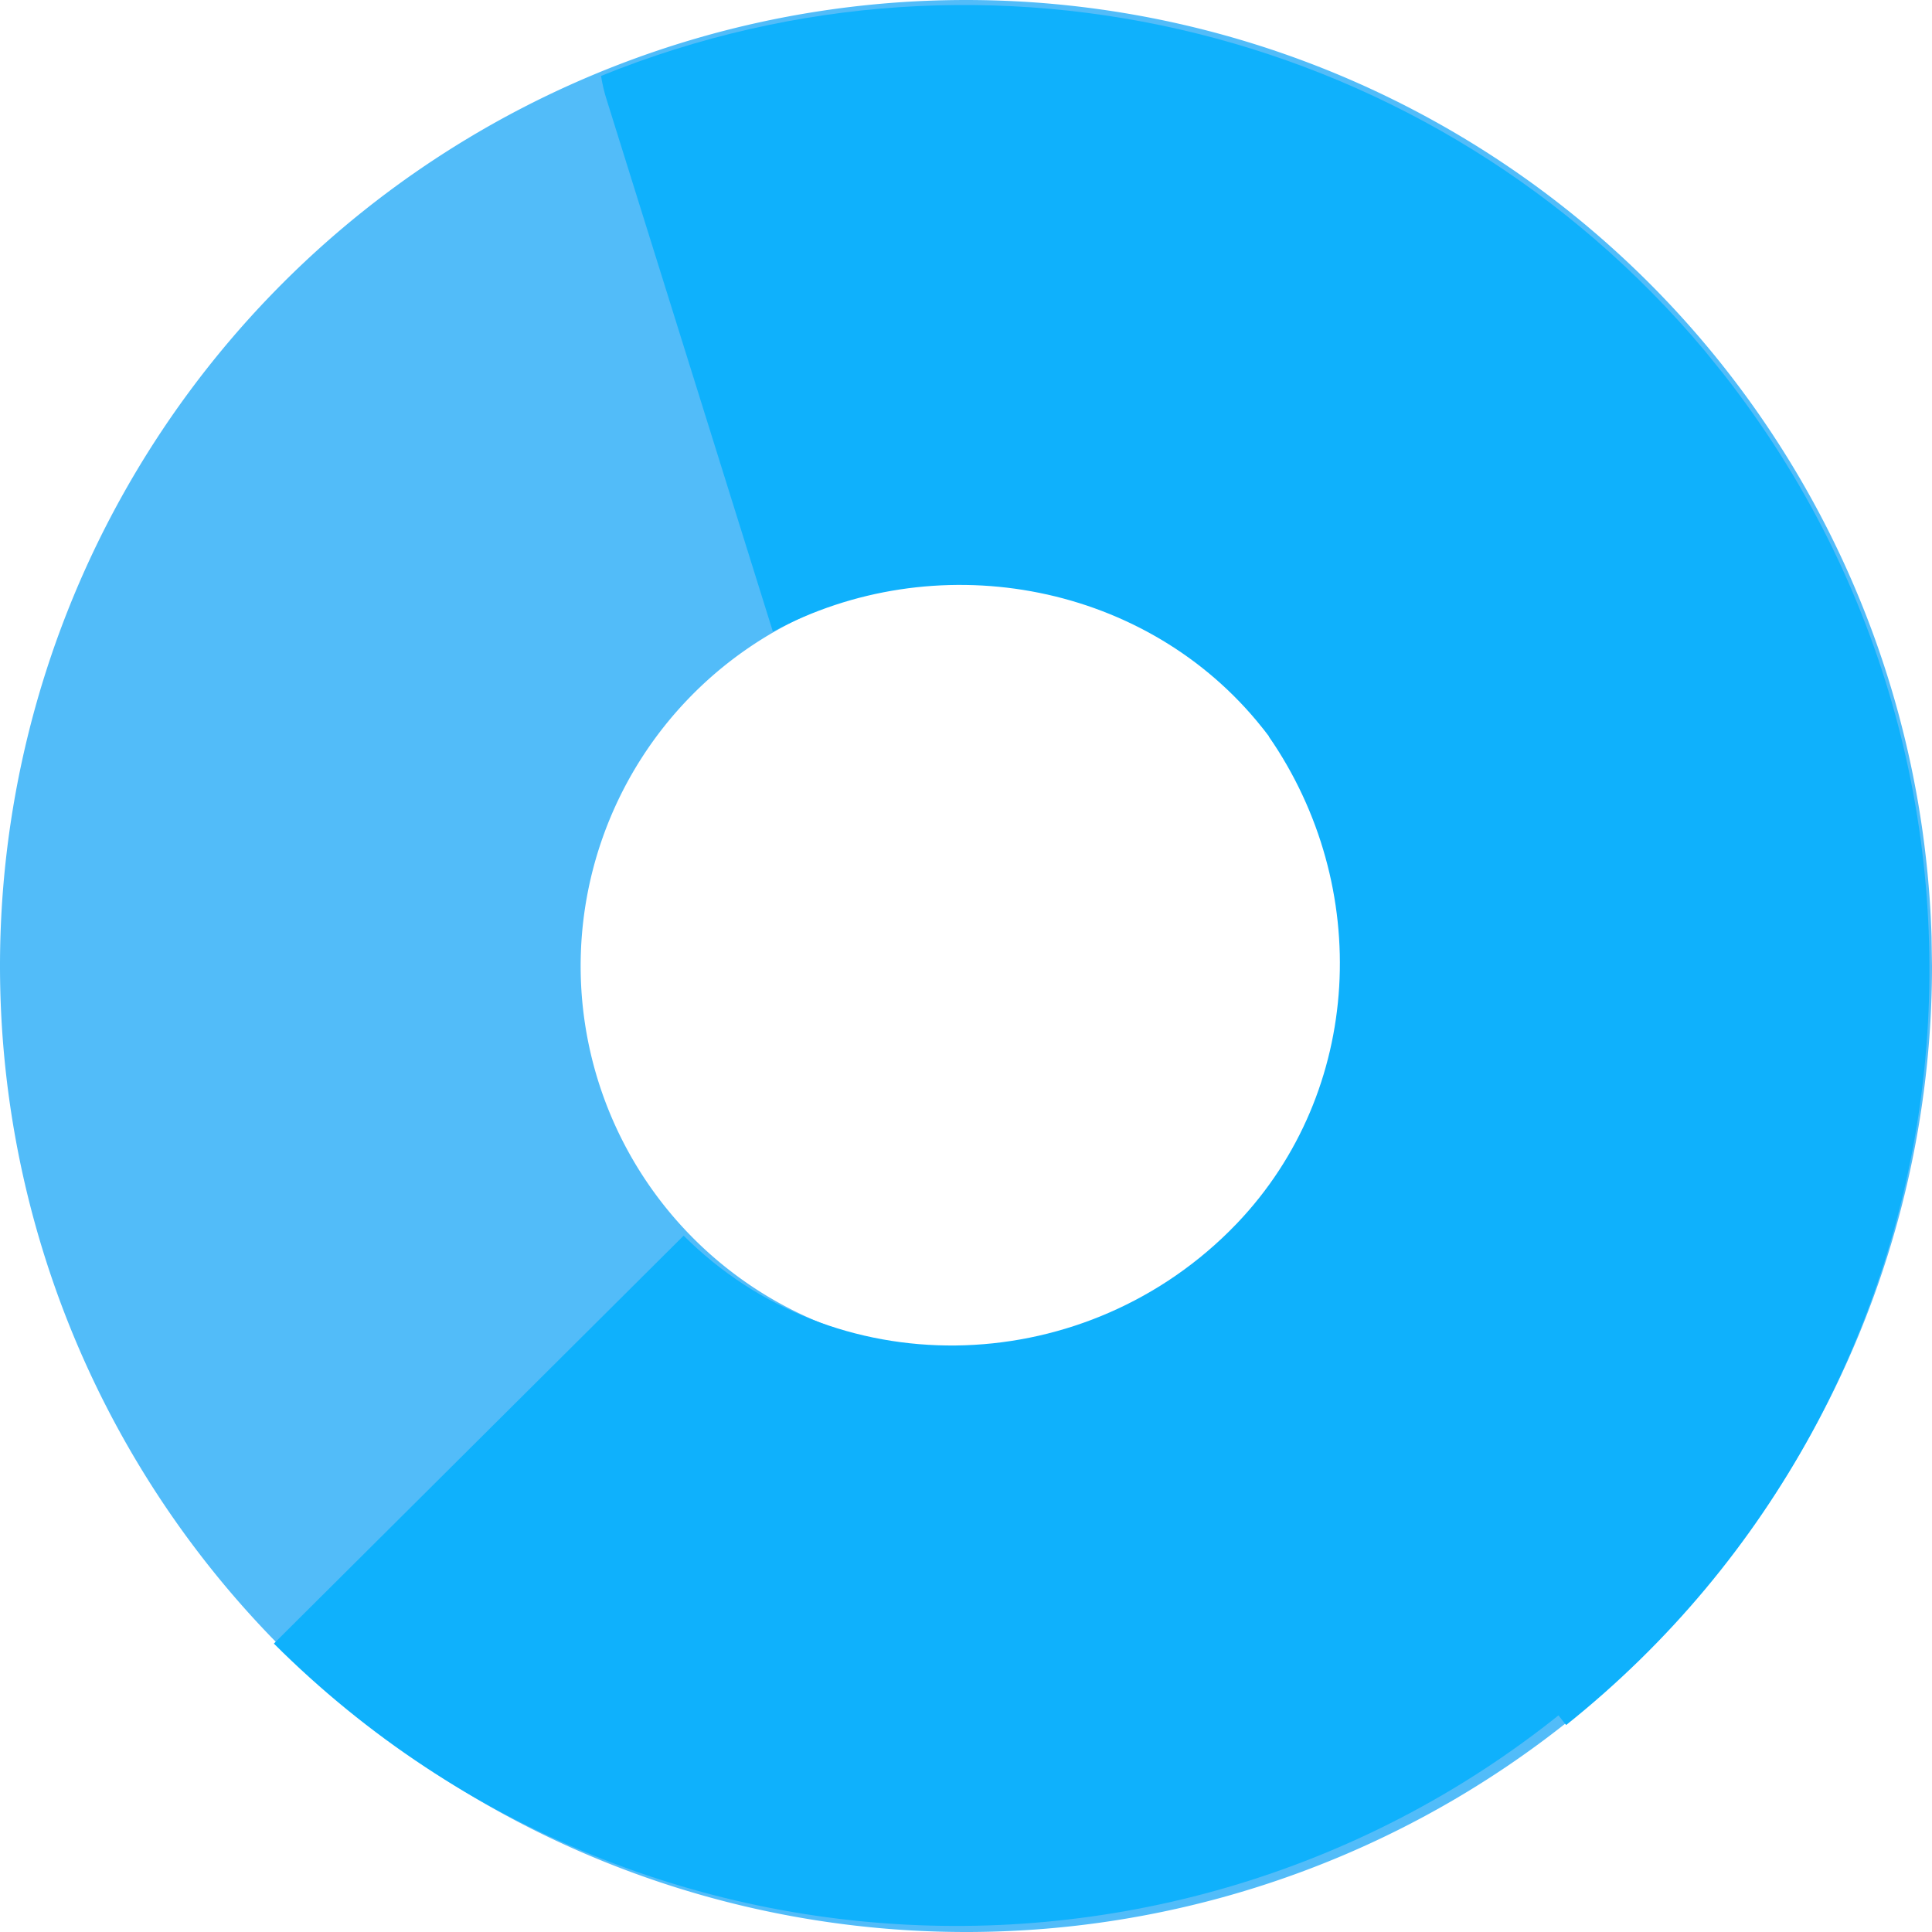
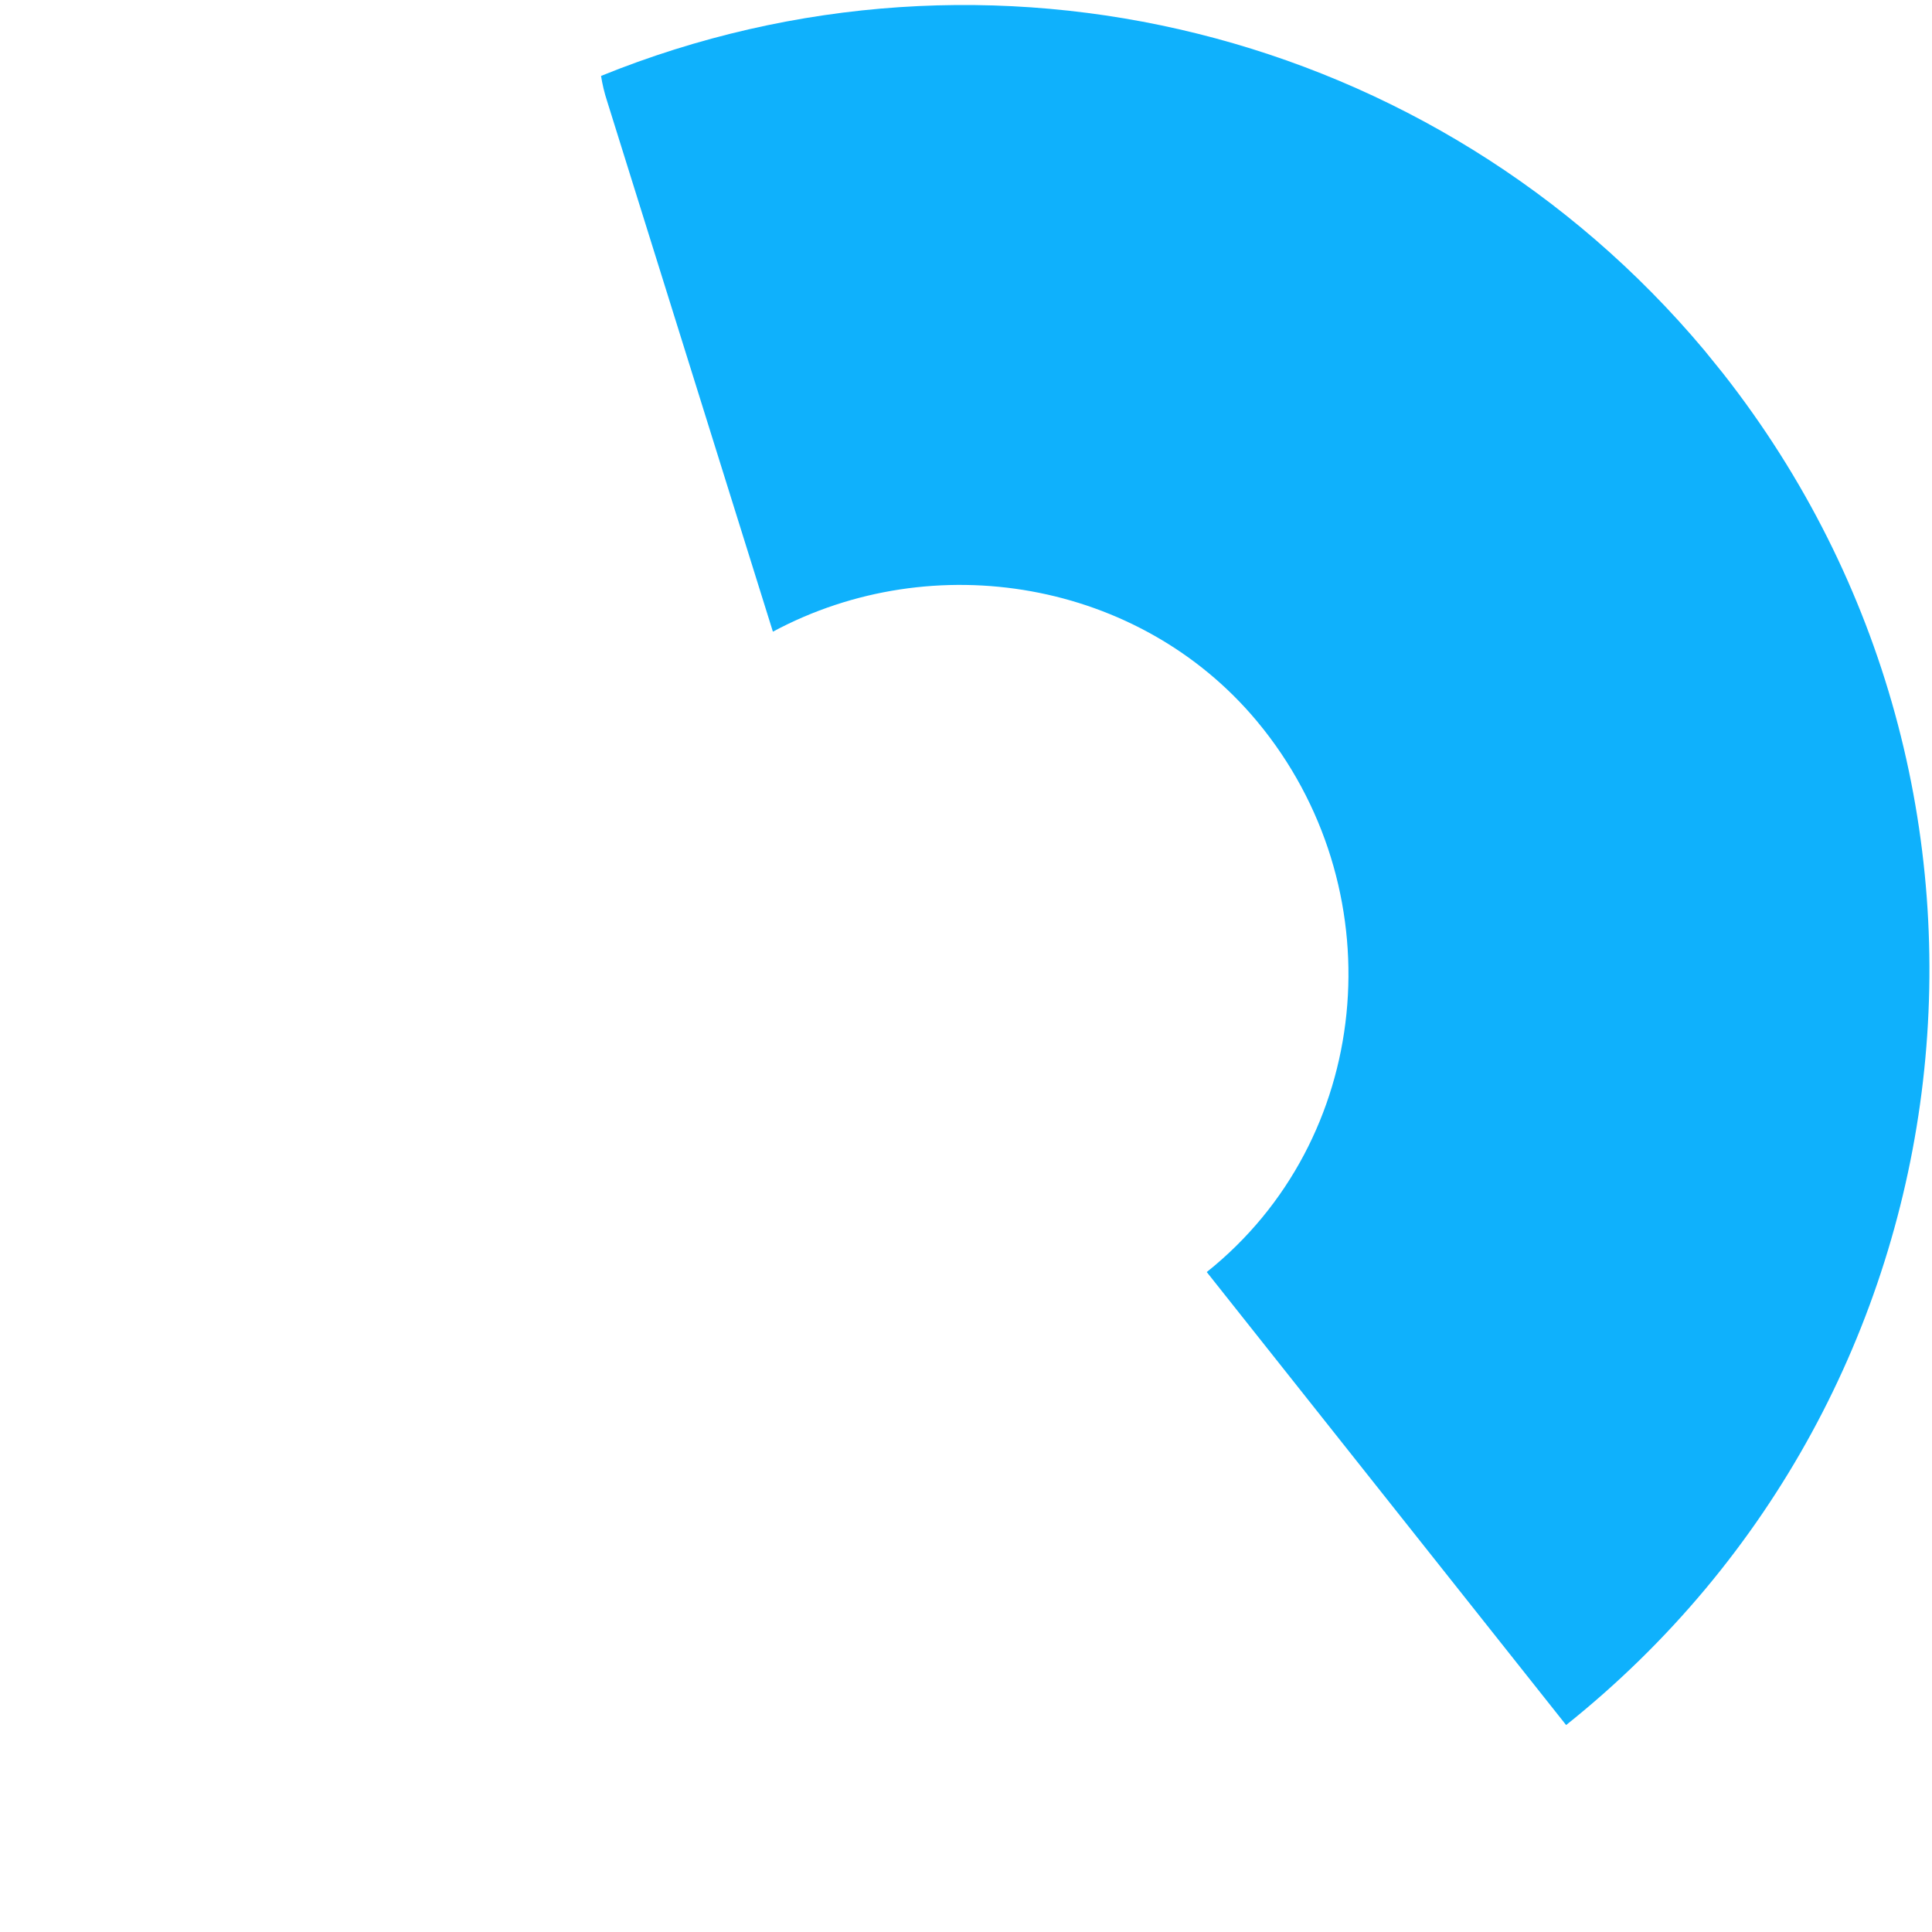
<svg xmlns="http://www.w3.org/2000/svg" id="svg1002" version="1.1" viewBox="0 0 136.888 136.888" height="136.888mm" width="136.888mm">
  <defs id="defs996" />
  <g transform="translate(-39.249,-58.119)" id="layer1">
-     <path id="path822-7-2" d="m 106.137,58.137 a 68.444,68.444 0 0 0 -66.88,69.463 68.444,68.444 0 0 0 68.955,67.405 68.444,68.444 0 0 0 67.925,-68.442 l -0.031,-2.075 A 68.444,68.444 0 0 0 106.137,58.137 Z m 0.935,41.13 a 27.303,27.303 0 0 1 27.91,26.468 l 0.013,0.827 A 27.303,27.303 0 0 1 107.9,153.865 27.303,27.303 0 0 1 80.393,126.976 27.303,27.303 0 0 1 107.072,99.267 Z" clip-path="none" style="opacity:1;fill:#52bcf9;fill-opacity:1;stroke:none;stroke-width:0.623;stroke-linejoin:round;stroke-miterlimit:4;stroke-dasharray:none;stroke-dashoffset:86.967;stroke-opacity:0.969" />
-     <path id="path822-6-3-5-1" d="m 167.084,93.511 c -0.584,0.161 -1.161,0.367 -1.726,0.627 L 129.15,110.305 c 7.363,10.648 6.68,25.121 -2.254,34.489 l -0.58,0.59 c -10.676,10.534 -28.015,10.882 -38.629,0.285 -0.649,1.534 1.218,4.703 0,0 l -29.034,28.904 c 26.609,26.563 69.662,26.689 96.426,0.283 l 1.455,-1.479 c 20.471,-21.514 24.732,-53.775 10.549,-79.866 z" clip-path="none" style="opacity:1;fill:#0fb1fc;fill-opacity:1;stroke:none;stroke-width:0.623;stroke-linejoin:round;stroke-miterlimit:4;stroke-dasharray:none;stroke-dashoffset:86.967;stroke-opacity:0.969" />
    <path id="path822-6-3-5-1-2" d="m 81.835,63.498 c 0.094,0.598 0.235,1.195 0.429,1.786 l 11.747,37.591 c 11.407,-6.121 25.966,-3.615 34.272,6.314 l 0.521,0.642 c 9.269,11.791 7.668,29.059 -4.053,38.417 1.451,0.817 4.81,-0.683 0,0 l 25.462,32.095 c 29.382,-23.459 34.34,-66.226 11.105,-95.785 L 160.013,82.946 C 140.932,60.19 109.354,52.334 81.835,63.498 Z" clip-path="none" style="opacity:1;fill:#0fb1fc;fill-opacity:1;stroke:none;stroke-width:0.623;stroke-linejoin:round;stroke-miterlimit:4;stroke-dasharray:none;stroke-dashoffset:86.967;stroke-opacity:0.969" />
  </g>
</svg>